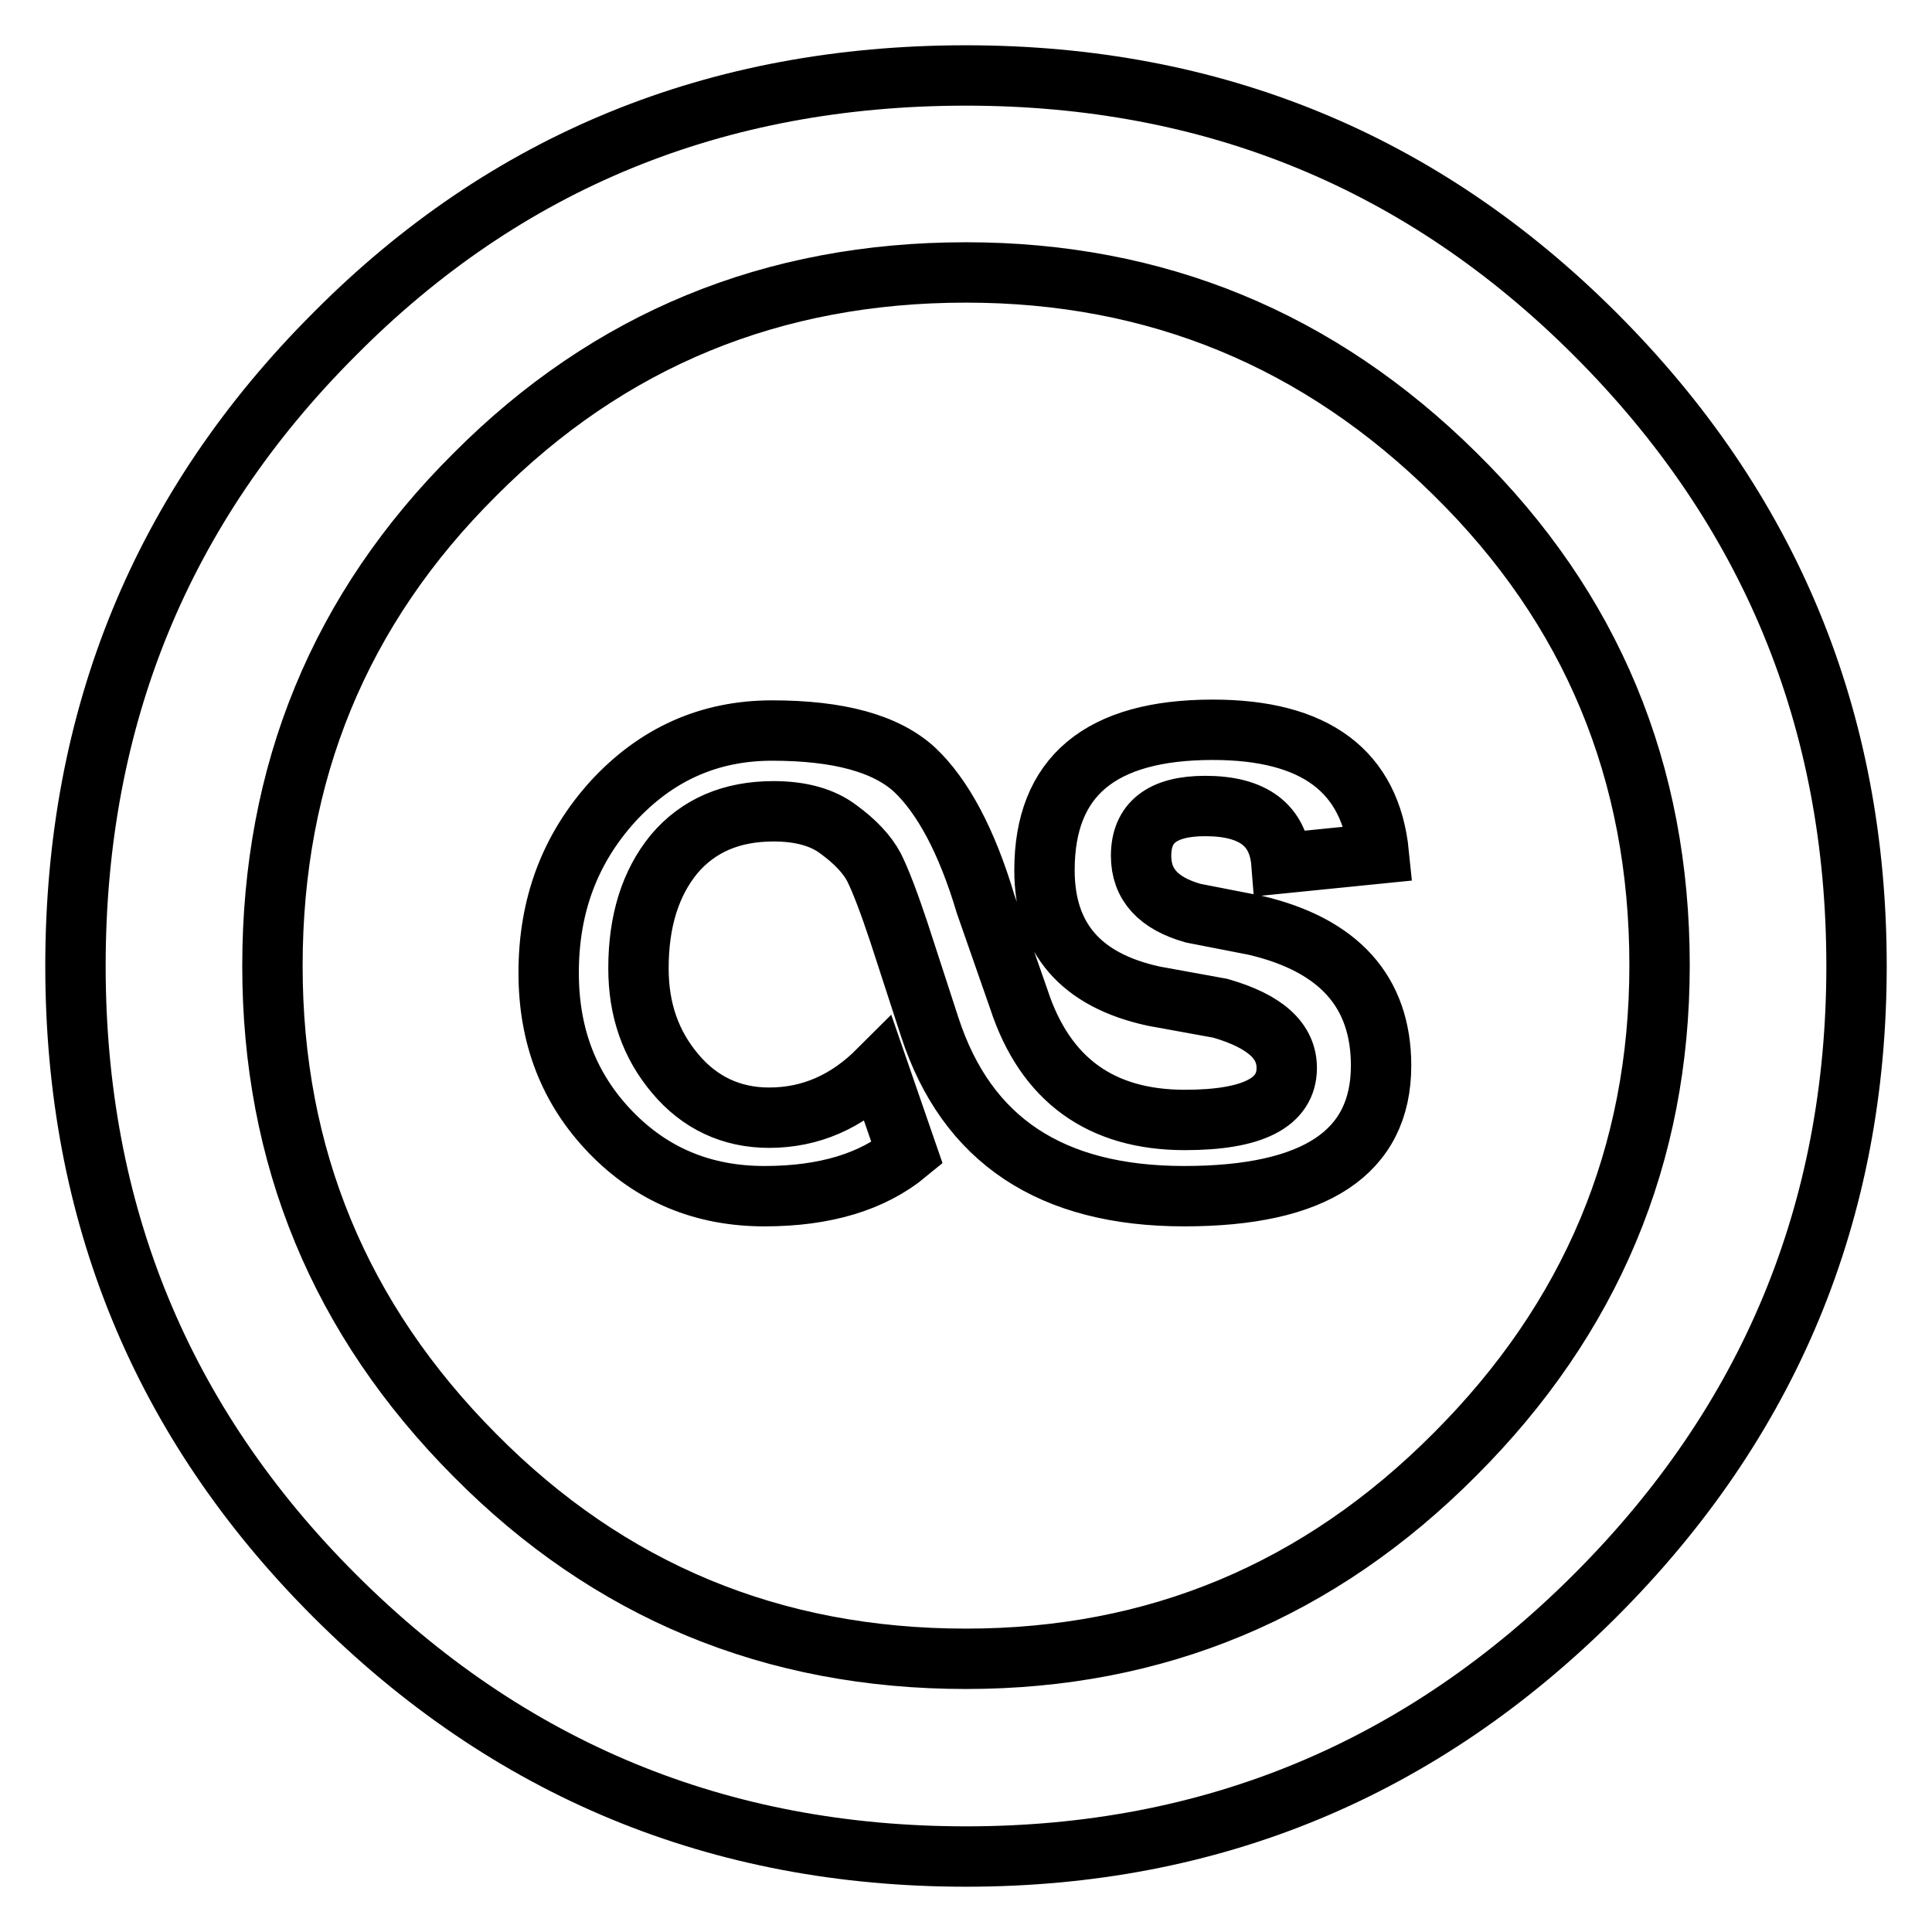
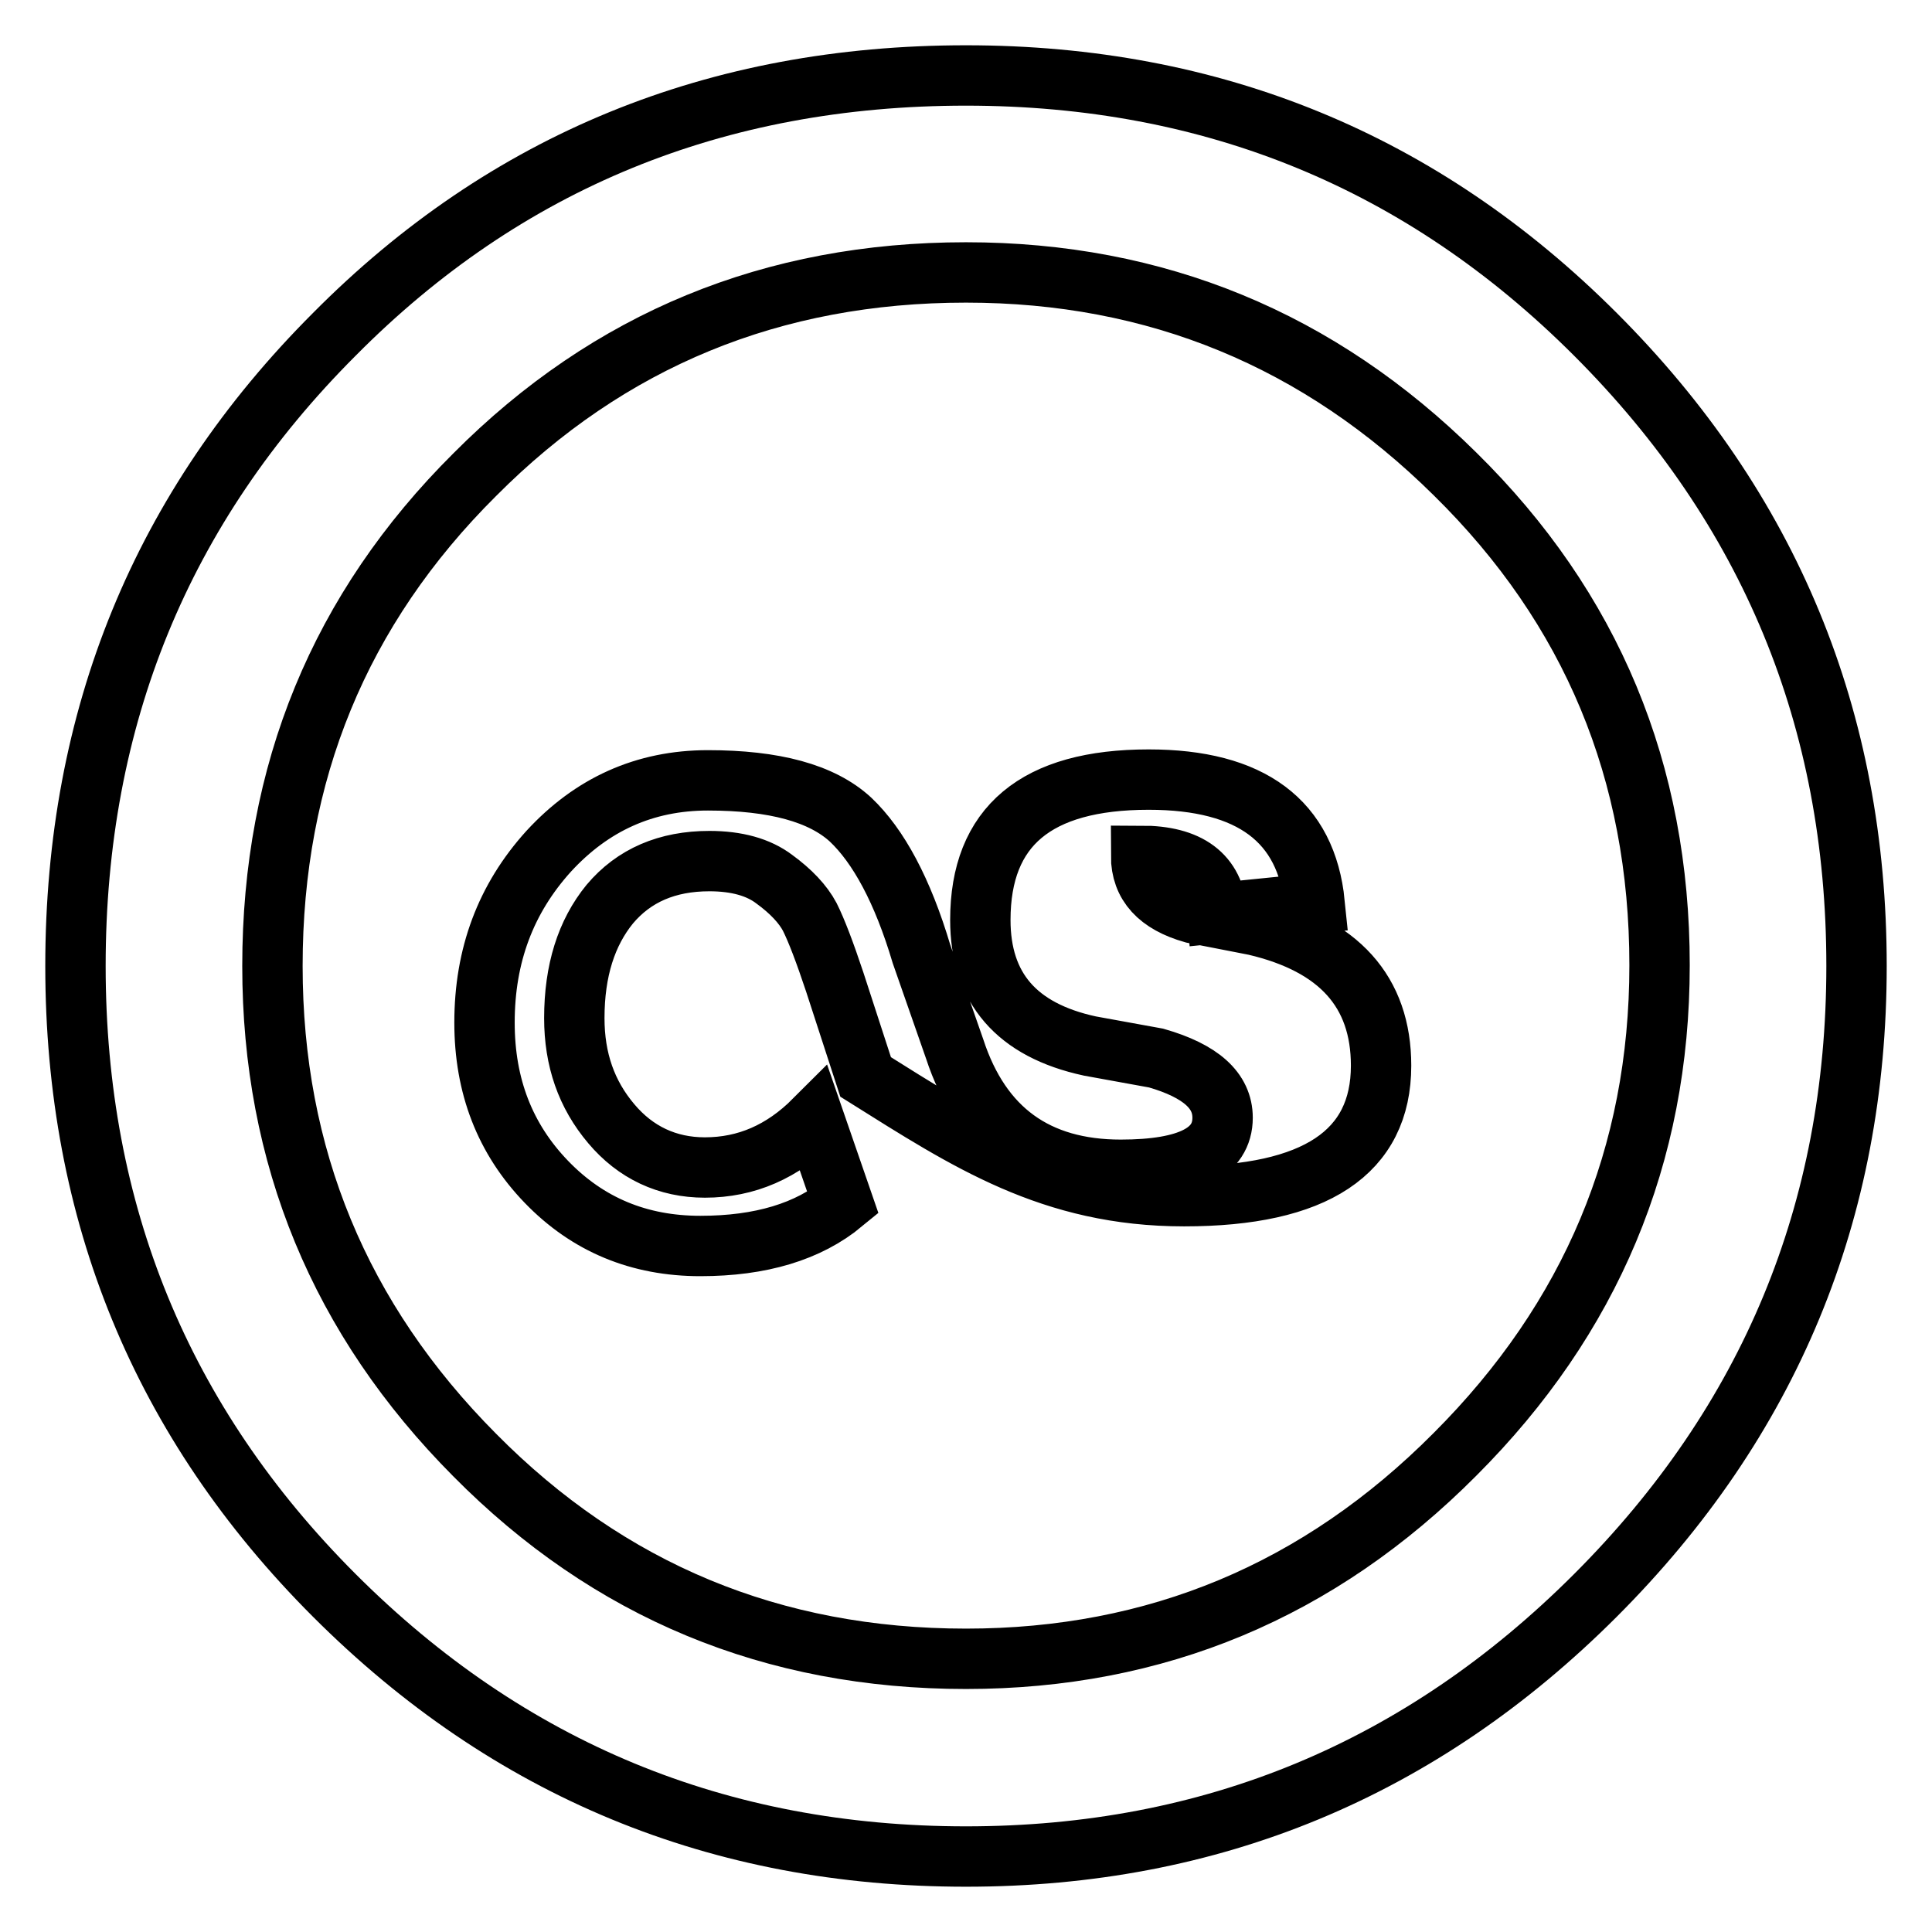
<svg xmlns="http://www.w3.org/2000/svg" version="1.1" x="0px" y="0px" viewBox="0 0 256 256" enable-background="new 0 0 256 256" xml:space="preserve">
  <g>
    <g>
      <g>
-         <path stroke-width="8" fill-opacity="0" stroke="#000000" d="M128,246c-32.7,0-60.6-11.5-83.7-34.6C21.4,188.5,10,160.7,10,128c0-32.9,11.4-60.8,34.3-83.7C67,21.4,94.9,10,128,10c32.7,0,60.5,11.4,83.4,34.3c23.1,23.1,34.6,51,34.6,83.7c0,32.5-11.5,60.3-34.6,83.4C188.3,234.5,160.5,246,128,246z M128,36.1c-25.6,0-47.3,8.9-65.1,26.8C45,80.7,36.1,102.4,36.1,128c0,25.2,8.9,46.8,26.8,64.8c17.8,18,39.5,27,65.1,27c25.2,0,46.8-9,64.8-27.1c18-18,27.1-39.6,27.1-64.8c0-25.6-9-47.3-27.1-65.1C174.8,45,153.2,36.1,128,36.1z M156.9,158.5c17.4,0,26.1-5.8,26.1-17.3c0-9.8-5.6-16-16.7-18.6l-8.2-1.6c-4.6-1.3-6.9-3.8-6.9-7.6c0-4.4,2.8-6.6,8.5-6.6c6.3,0,9.7,2.5,10.1,7.6l12.9-1.3c-1.1-10.9-8.4-16.4-22-16.4c-14.9,0-22.3,6.2-22.3,18.6c0,9,4.8,14.6,14.5,16.7l8.8,1.6c5.9,1.7,8.8,4.3,8.8,7.9c0,4.6-4.5,6.9-13.5,6.9c-11.1,0-18.5-5.3-22-16l-4.4-12.6c-2.5-8.4-5.7-14.3-9.4-17.8c-3.8-3.5-10.1-5.2-18.9-5.2c-8.4,0-15.4,3.2-21.1,9.4c-5.7,6.3-8.5,13.8-8.5,22.7c0,8.4,2.7,15.4,8.2,21.1c5.5,5.7,12.3,8.5,20.4,8.5c8,0,14.3-1.9,18.9-5.7l-3.8-11c-4.2,4.2-9,6.3-14.5,6.3c-5,0-9.2-2-12.4-5.8c-3.3-3.9-4.9-8.5-4.9-14c0-6.3,1.6-11.3,4.7-15.1c3.2-3.8,7.6-5.7,13.2-5.7c3.6,0,6.5,0.8,8.6,2.4c2.2,1.6,3.8,3.3,4.7,5c0.9,1.8,2,4.7,3.3,8.6l4.1,12.6C128.1,151.1,139.3,158.5,156.9,158.5L156.9,158.5z" />
+         <path stroke-width="8" fill-opacity="0" stroke="#000000" d="M128,246c-32.7,0-60.6-11.5-83.7-34.6C21.4,188.5,10,160.7,10,128c0-32.9,11.4-60.8,34.3-83.7C67,21.4,94.9,10,128,10c32.7,0,60.5,11.4,83.4,34.3c23.1,23.1,34.6,51,34.6,83.7c0,32.5-11.5,60.3-34.6,83.4C188.3,234.5,160.5,246,128,246z M128,36.1c-25.6,0-47.3,8.9-65.1,26.8C45,80.7,36.1,102.4,36.1,128c0,25.2,8.9,46.8,26.8,64.8c17.8,18,39.5,27,65.1,27c25.2,0,46.8-9,64.8-27.1c18-18,27.1-39.6,27.1-64.8c0-25.6-9-47.3-27.1-65.1C174.8,45,153.2,36.1,128,36.1z M156.9,158.5c17.4,0,26.1-5.8,26.1-17.3c0-9.8-5.6-16-16.7-18.6l-8.2-1.6c-4.6-1.3-6.9-3.8-6.9-7.6c6.3,0,9.7,2.5,10.1,7.6l12.9-1.3c-1.1-10.9-8.4-16.4-22-16.4c-14.9,0-22.3,6.2-22.3,18.6c0,9,4.8,14.6,14.5,16.7l8.8,1.6c5.9,1.7,8.8,4.3,8.8,7.9c0,4.6-4.5,6.9-13.5,6.9c-11.1,0-18.5-5.3-22-16l-4.4-12.6c-2.5-8.4-5.7-14.3-9.4-17.8c-3.8-3.5-10.1-5.2-18.9-5.2c-8.4,0-15.4,3.2-21.1,9.4c-5.7,6.3-8.5,13.8-8.5,22.7c0,8.4,2.7,15.4,8.2,21.1c5.5,5.7,12.3,8.5,20.4,8.5c8,0,14.3-1.9,18.9-5.7l-3.8-11c-4.2,4.2-9,6.3-14.5,6.3c-5,0-9.2-2-12.4-5.8c-3.3-3.9-4.9-8.5-4.9-14c0-6.3,1.6-11.3,4.7-15.1c3.2-3.8,7.6-5.7,13.2-5.7c3.6,0,6.5,0.8,8.6,2.4c2.2,1.6,3.8,3.3,4.7,5c0.9,1.8,2,4.7,3.3,8.6l4.1,12.6C128.1,151.1,139.3,158.5,156.9,158.5L156.9,158.5z" />
      </g>
    </g>
  </g>
</svg>